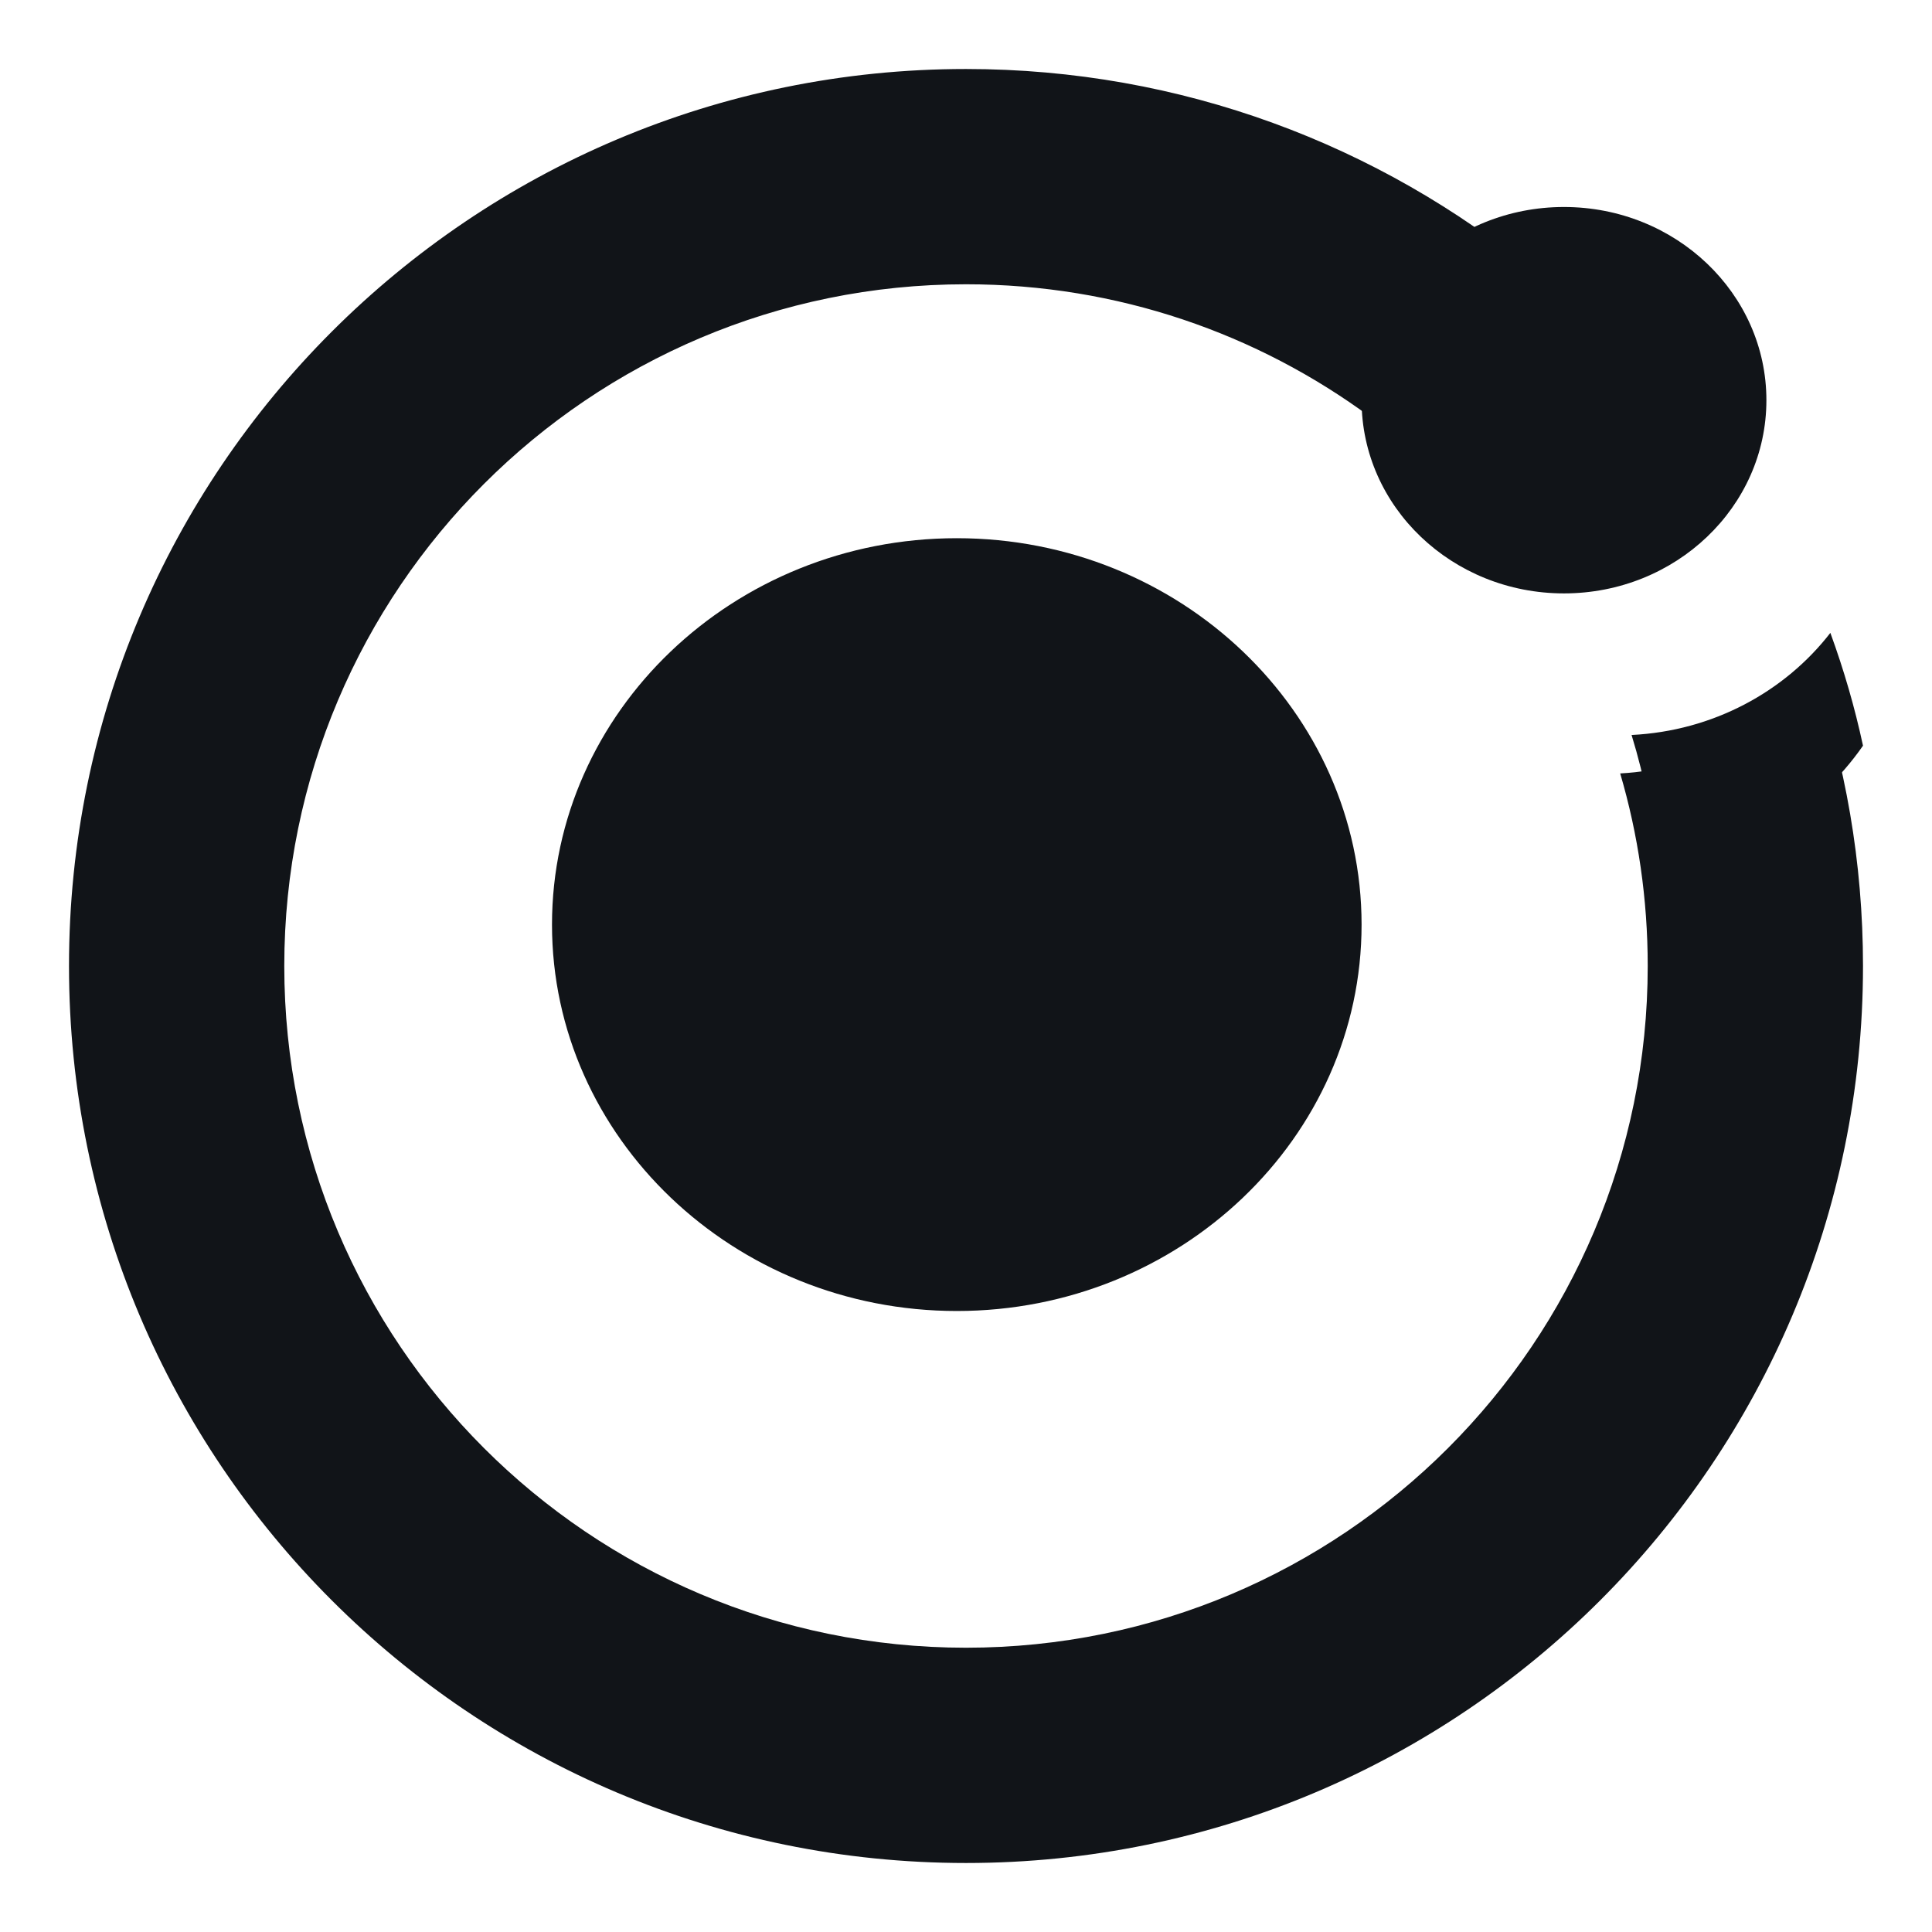
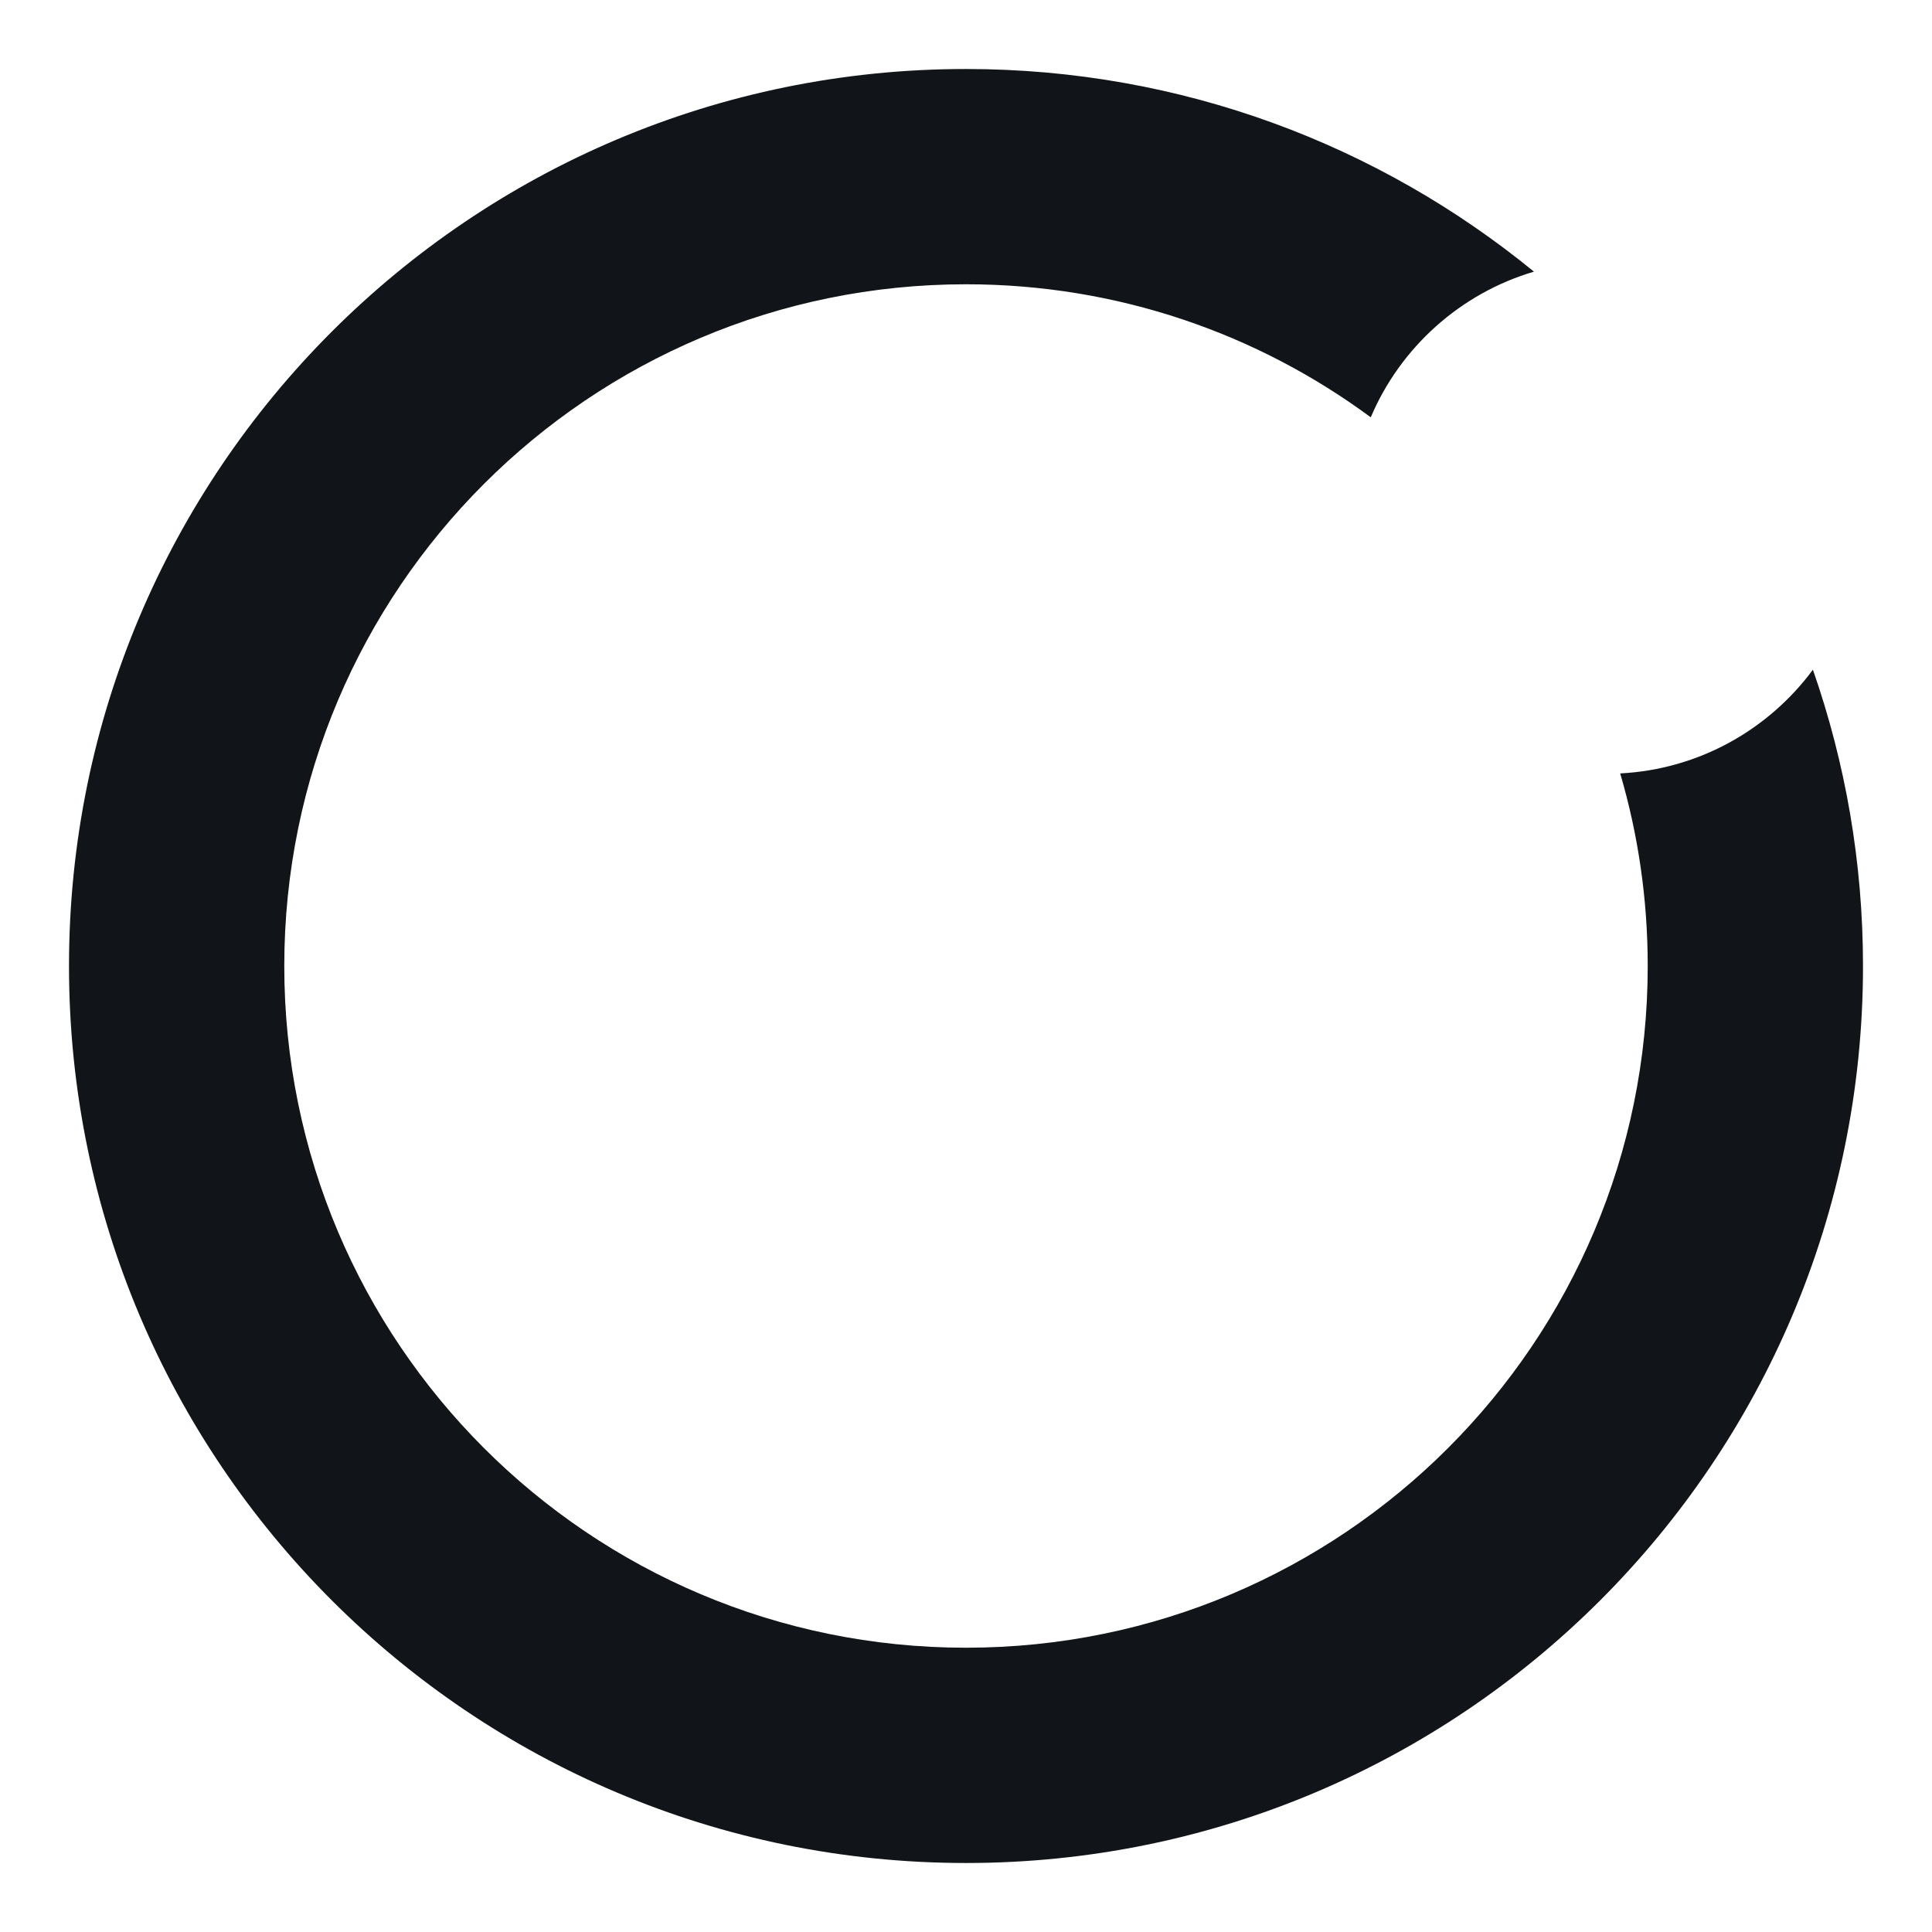
<svg xmlns="http://www.w3.org/2000/svg" width="28" height="28" viewBox="0 0 28 28" fill="none">
  <path d="M4.12 14C4.12 8.543 8.543 4.12 14 4.12C16.197 4.12 18.225 4.836 19.866 6.048C20.296 5.035 21.163 4.253 22.231 3.937C19.99 2.103 17.123 1 14 1C6.82 1 1 6.82 1 14C1 21.18 6.82 27 14 27C21.18 27 27 21.18 27 14C27 12.497 26.744 11.052 26.274 9.706C25.633 10.572 24.626 11.15 23.481 11.209C23.741 12.093 23.88 13.029 23.88 14C23.88 19.457 19.457 23.88 14 23.88C8.543 23.88 4.12 19.457 4.12 14Z" fill="#111418" />
-   <path d="M27 10.807C26.881 10.252 26.722 9.706 26.527 9.172C25.866 10.025 24.826 10.594 23.646 10.652C23.838 11.277 23.964 11.92 24.021 12.57C25.265 12.424 26.34 11.758 27 10.807ZM13.867 19C17.099 19 19.733 16.49 19.733 13.4C19.733 10.315 17.104 7.8 13.867 7.8C10.629 7.8 8 10.315 8 13.4C8 16.485 10.634 19 13.867 19ZM22.666 8.6C24.286 8.6 25.6 7.346 25.6 5.8C25.6 4.254 24.286 3 22.666 3C21.046 3 19.733 4.254 19.733 5.8C19.733 7.346 21.046 8.6 22.666 8.6Z" fill="#111418" />
</svg>